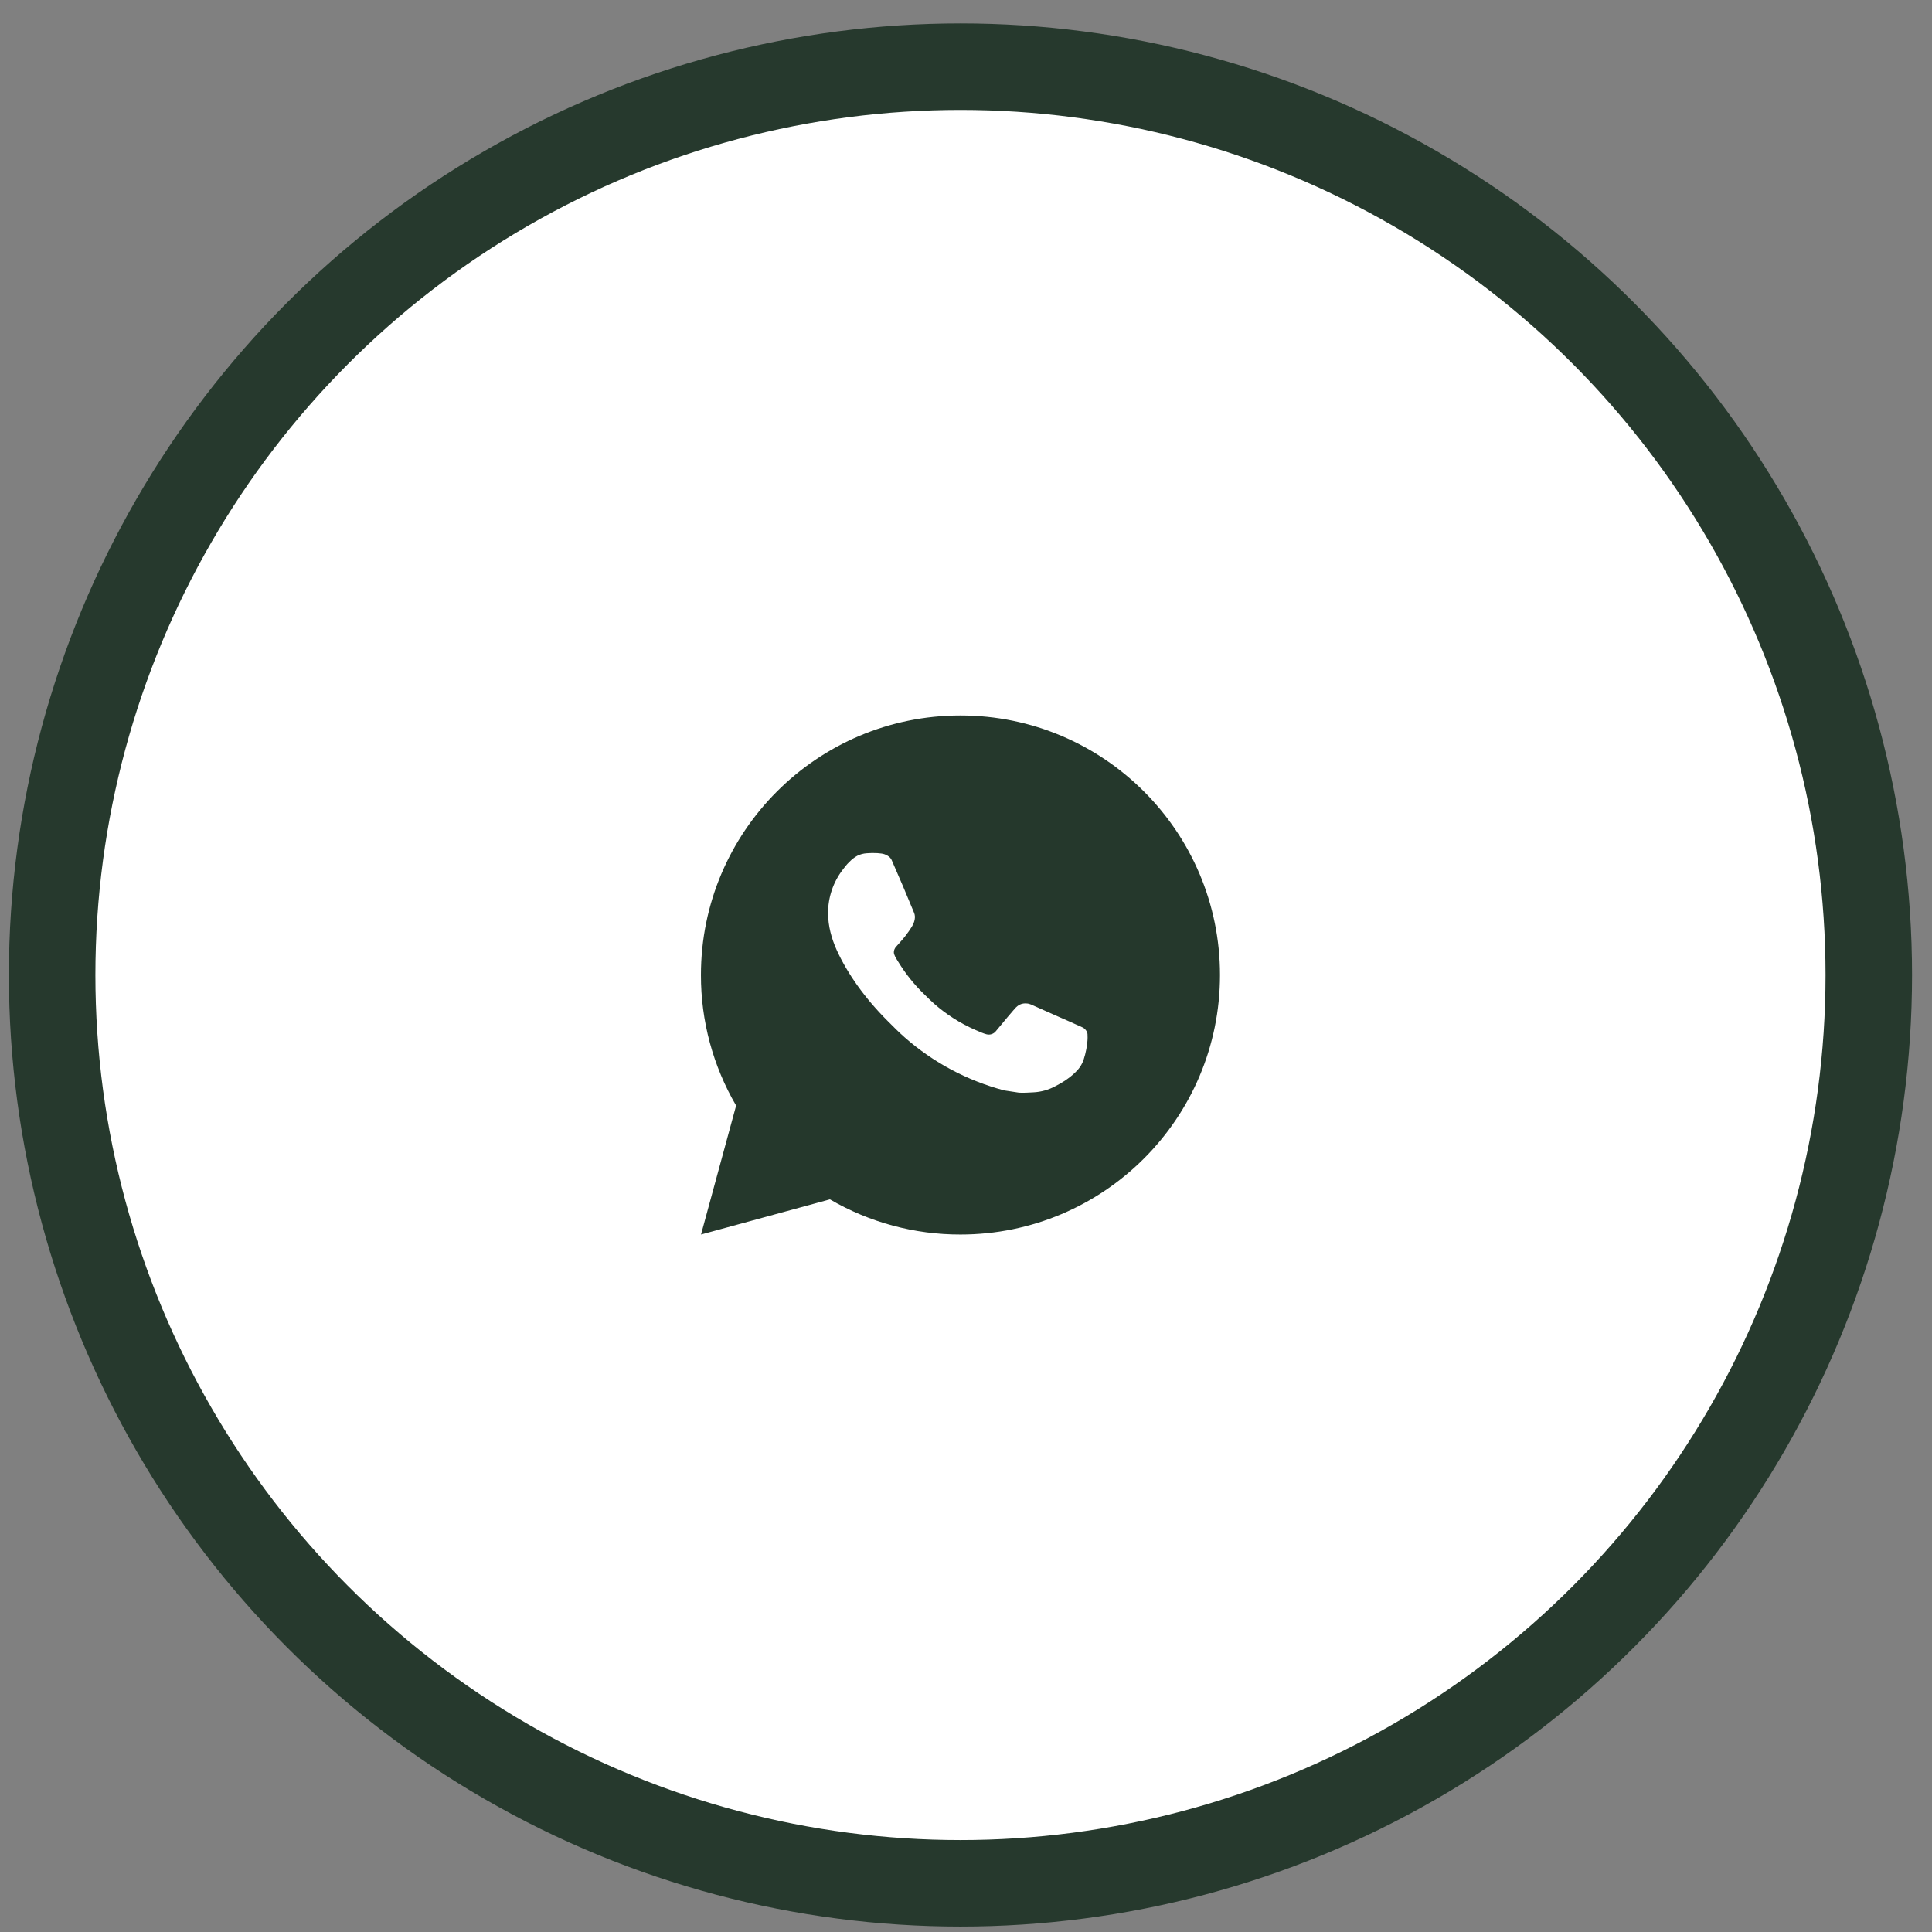
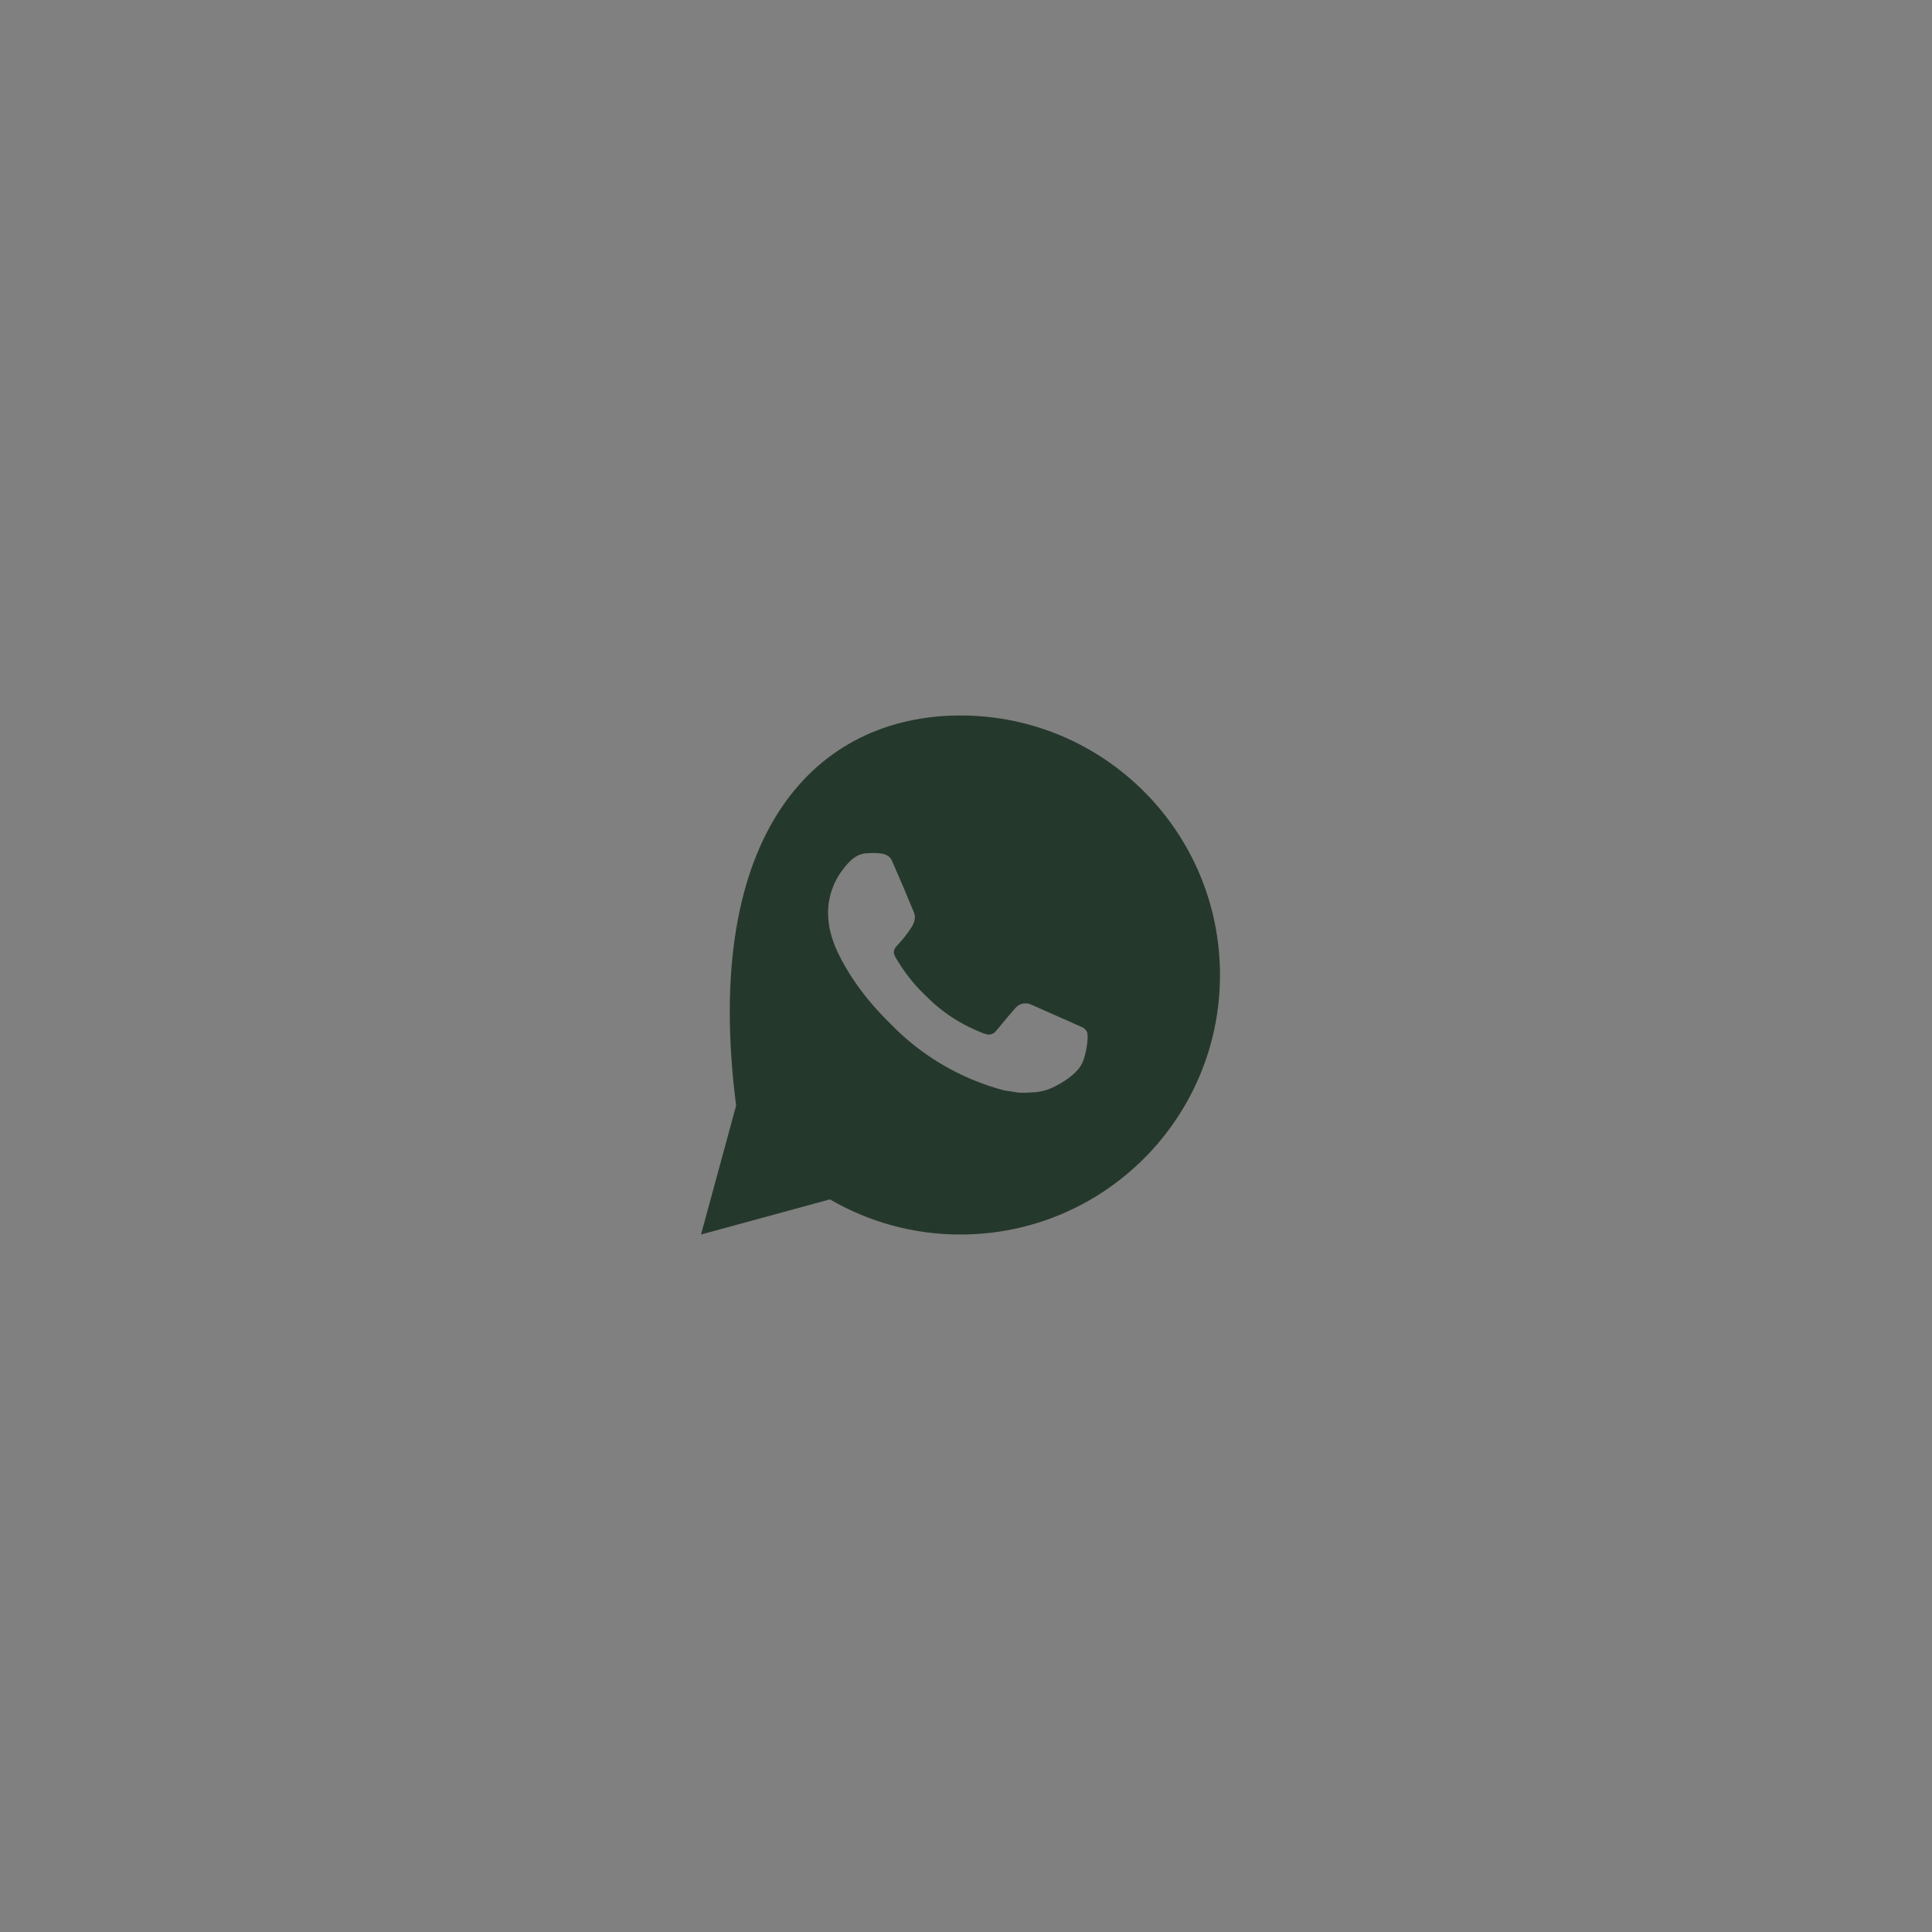
<svg xmlns="http://www.w3.org/2000/svg" width="67" height="67" viewBox="0 0 67 67" fill="none">
  <rect x="0" y="0" width="67" height="67" fill="#808080" stroke="none" />
-   <circle cx="33.308" cy="33.812" r="31.5" fill="white" stroke="#26392D" stroke-width="3" />
-   <path d="M33.308 24.812C38.278 24.812 42.308 28.842 42.308 33.812C42.308 38.783 38.278 42.812 33.308 42.812C31.717 42.815 30.155 42.394 28.781 41.593L24.311 42.812L25.528 38.341C24.726 36.967 24.305 35.404 24.308 33.812C24.308 28.842 28.337 24.812 33.308 24.812ZM30.24 29.582L30.06 29.59C29.944 29.597 29.83 29.627 29.726 29.68C29.628 29.735 29.539 29.804 29.461 29.885C29.353 29.987 29.292 30.075 29.226 30.16C28.893 30.593 28.714 31.125 28.717 31.671C28.718 32.111 28.834 32.541 29.014 32.942C29.382 33.754 29.988 34.614 30.787 35.41C30.979 35.602 31.168 35.794 31.372 35.973C32.365 36.848 33.548 37.478 34.828 37.815L35.339 37.893C35.505 37.902 35.672 37.889 35.839 37.881C36.101 37.868 36.357 37.797 36.589 37.673C36.707 37.613 36.822 37.547 36.934 37.475C36.934 37.475 36.972 37.45 37.046 37.395C37.168 37.304 37.242 37.241 37.343 37.135C37.418 37.058 37.483 36.967 37.532 36.864C37.602 36.717 37.673 36.437 37.701 36.204C37.723 36.026 37.717 35.928 37.714 35.868C37.71 35.772 37.63 35.672 37.543 35.63L37.019 35.395C37.019 35.395 36.236 35.054 35.757 34.836C35.707 34.814 35.654 34.801 35.599 34.799C35.537 34.793 35.475 34.8 35.416 34.819C35.358 34.839 35.304 34.871 35.259 34.913C35.254 34.911 35.194 34.963 34.543 35.751C34.506 35.801 34.455 35.839 34.395 35.86C34.337 35.881 34.273 35.884 34.212 35.868C34.154 35.852 34.096 35.833 34.04 35.809C33.929 35.762 33.89 35.744 33.813 35.712C33.297 35.486 32.819 35.181 32.396 34.809C32.282 34.71 32.177 34.602 32.069 34.497C31.715 34.158 31.407 33.775 31.151 33.356L31.098 33.271C31.06 33.213 31.029 33.151 31.006 33.086C30.972 32.954 31.061 32.848 31.061 32.848C31.061 32.848 31.28 32.608 31.382 32.479C31.481 32.353 31.564 32.23 31.618 32.143C31.724 31.972 31.758 31.797 31.702 31.661C31.45 31.045 31.189 30.432 30.921 29.824C30.868 29.703 30.71 29.617 30.567 29.6C30.518 29.594 30.47 29.589 30.421 29.585C30.3 29.579 30.179 29.58 30.059 29.589L30.239 29.582L30.24 29.582Z" fill="#25382C" />
+   <path d="M33.308 24.812C38.278 24.812 42.308 28.842 42.308 33.812C42.308 38.783 38.278 42.812 33.308 42.812C31.717 42.815 30.155 42.394 28.781 41.593L24.311 42.812L25.528 38.341C24.308 28.842 28.337 24.812 33.308 24.812ZM30.24 29.582L30.06 29.59C29.944 29.597 29.83 29.627 29.726 29.68C29.628 29.735 29.539 29.804 29.461 29.885C29.353 29.987 29.292 30.075 29.226 30.16C28.893 30.593 28.714 31.125 28.717 31.671C28.718 32.111 28.834 32.541 29.014 32.942C29.382 33.754 29.988 34.614 30.787 35.41C30.979 35.602 31.168 35.794 31.372 35.973C32.365 36.848 33.548 37.478 34.828 37.815L35.339 37.893C35.505 37.902 35.672 37.889 35.839 37.881C36.101 37.868 36.357 37.797 36.589 37.673C36.707 37.613 36.822 37.547 36.934 37.475C36.934 37.475 36.972 37.45 37.046 37.395C37.168 37.304 37.242 37.241 37.343 37.135C37.418 37.058 37.483 36.967 37.532 36.864C37.602 36.717 37.673 36.437 37.701 36.204C37.723 36.026 37.717 35.928 37.714 35.868C37.71 35.772 37.63 35.672 37.543 35.63L37.019 35.395C37.019 35.395 36.236 35.054 35.757 34.836C35.707 34.814 35.654 34.801 35.599 34.799C35.537 34.793 35.475 34.8 35.416 34.819C35.358 34.839 35.304 34.871 35.259 34.913C35.254 34.911 35.194 34.963 34.543 35.751C34.506 35.801 34.455 35.839 34.395 35.86C34.337 35.881 34.273 35.884 34.212 35.868C34.154 35.852 34.096 35.833 34.04 35.809C33.929 35.762 33.89 35.744 33.813 35.712C33.297 35.486 32.819 35.181 32.396 34.809C32.282 34.71 32.177 34.602 32.069 34.497C31.715 34.158 31.407 33.775 31.151 33.356L31.098 33.271C31.06 33.213 31.029 33.151 31.006 33.086C30.972 32.954 31.061 32.848 31.061 32.848C31.061 32.848 31.28 32.608 31.382 32.479C31.481 32.353 31.564 32.23 31.618 32.143C31.724 31.972 31.758 31.797 31.702 31.661C31.45 31.045 31.189 30.432 30.921 29.824C30.868 29.703 30.71 29.617 30.567 29.6C30.518 29.594 30.47 29.589 30.421 29.585C30.3 29.579 30.179 29.58 30.059 29.589L30.239 29.582L30.24 29.582Z" fill="#25382C" />
</svg>